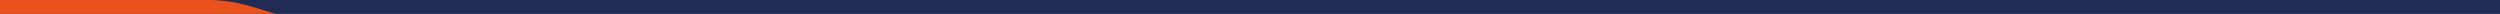
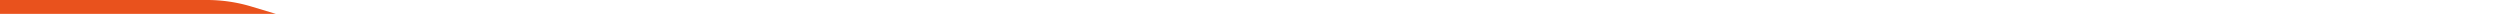
<svg xmlns="http://www.w3.org/2000/svg" viewBox="0 0 1033.26 5.77">
  <defs>
    <style>.cls-1{fill:#212c55;}.cls-2{fill:#e9521d;}</style>
  </defs>
  <g id="Capa_2" data-name="Capa 2">
    <g id="Capa_1-2" data-name="Capa 1">
-       <rect class="cls-1" width="1033.26" height="5.77" />
      <path class="cls-2" d="M0,0H85.52A63.67,63.67,0,0,1,104,2.73l10,3H0Z" />
    </g>
  </g>
</svg>